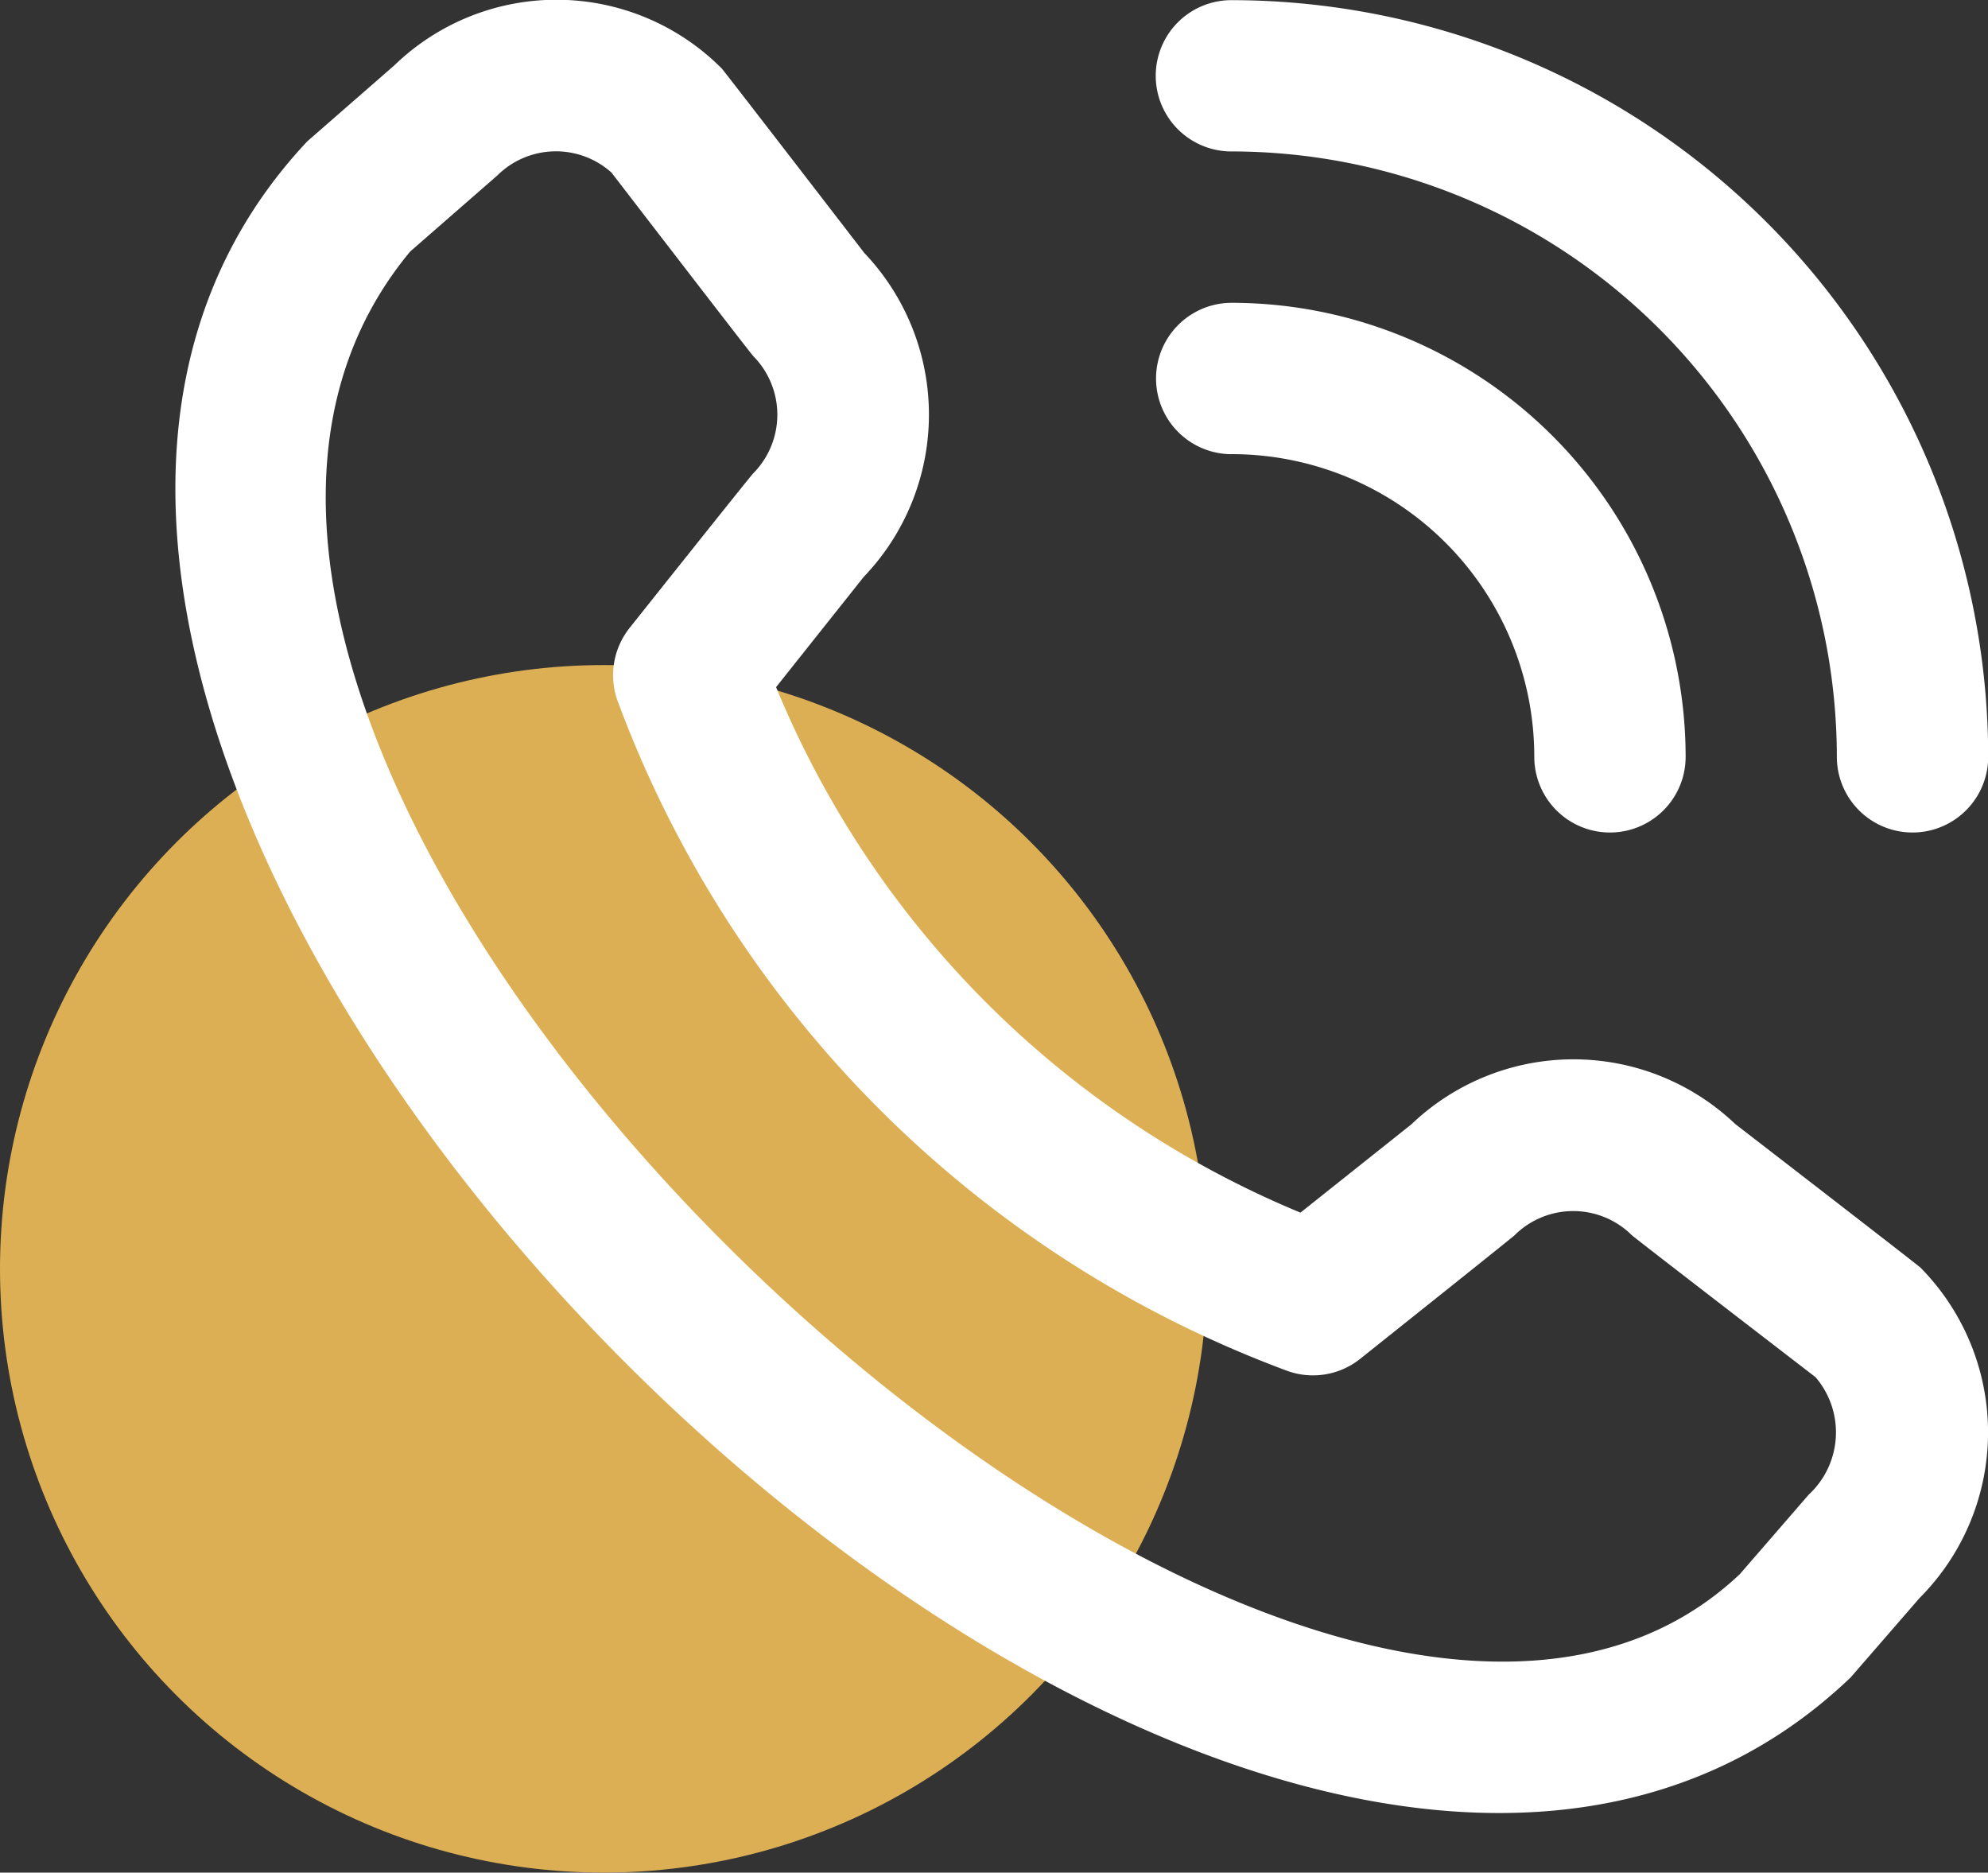
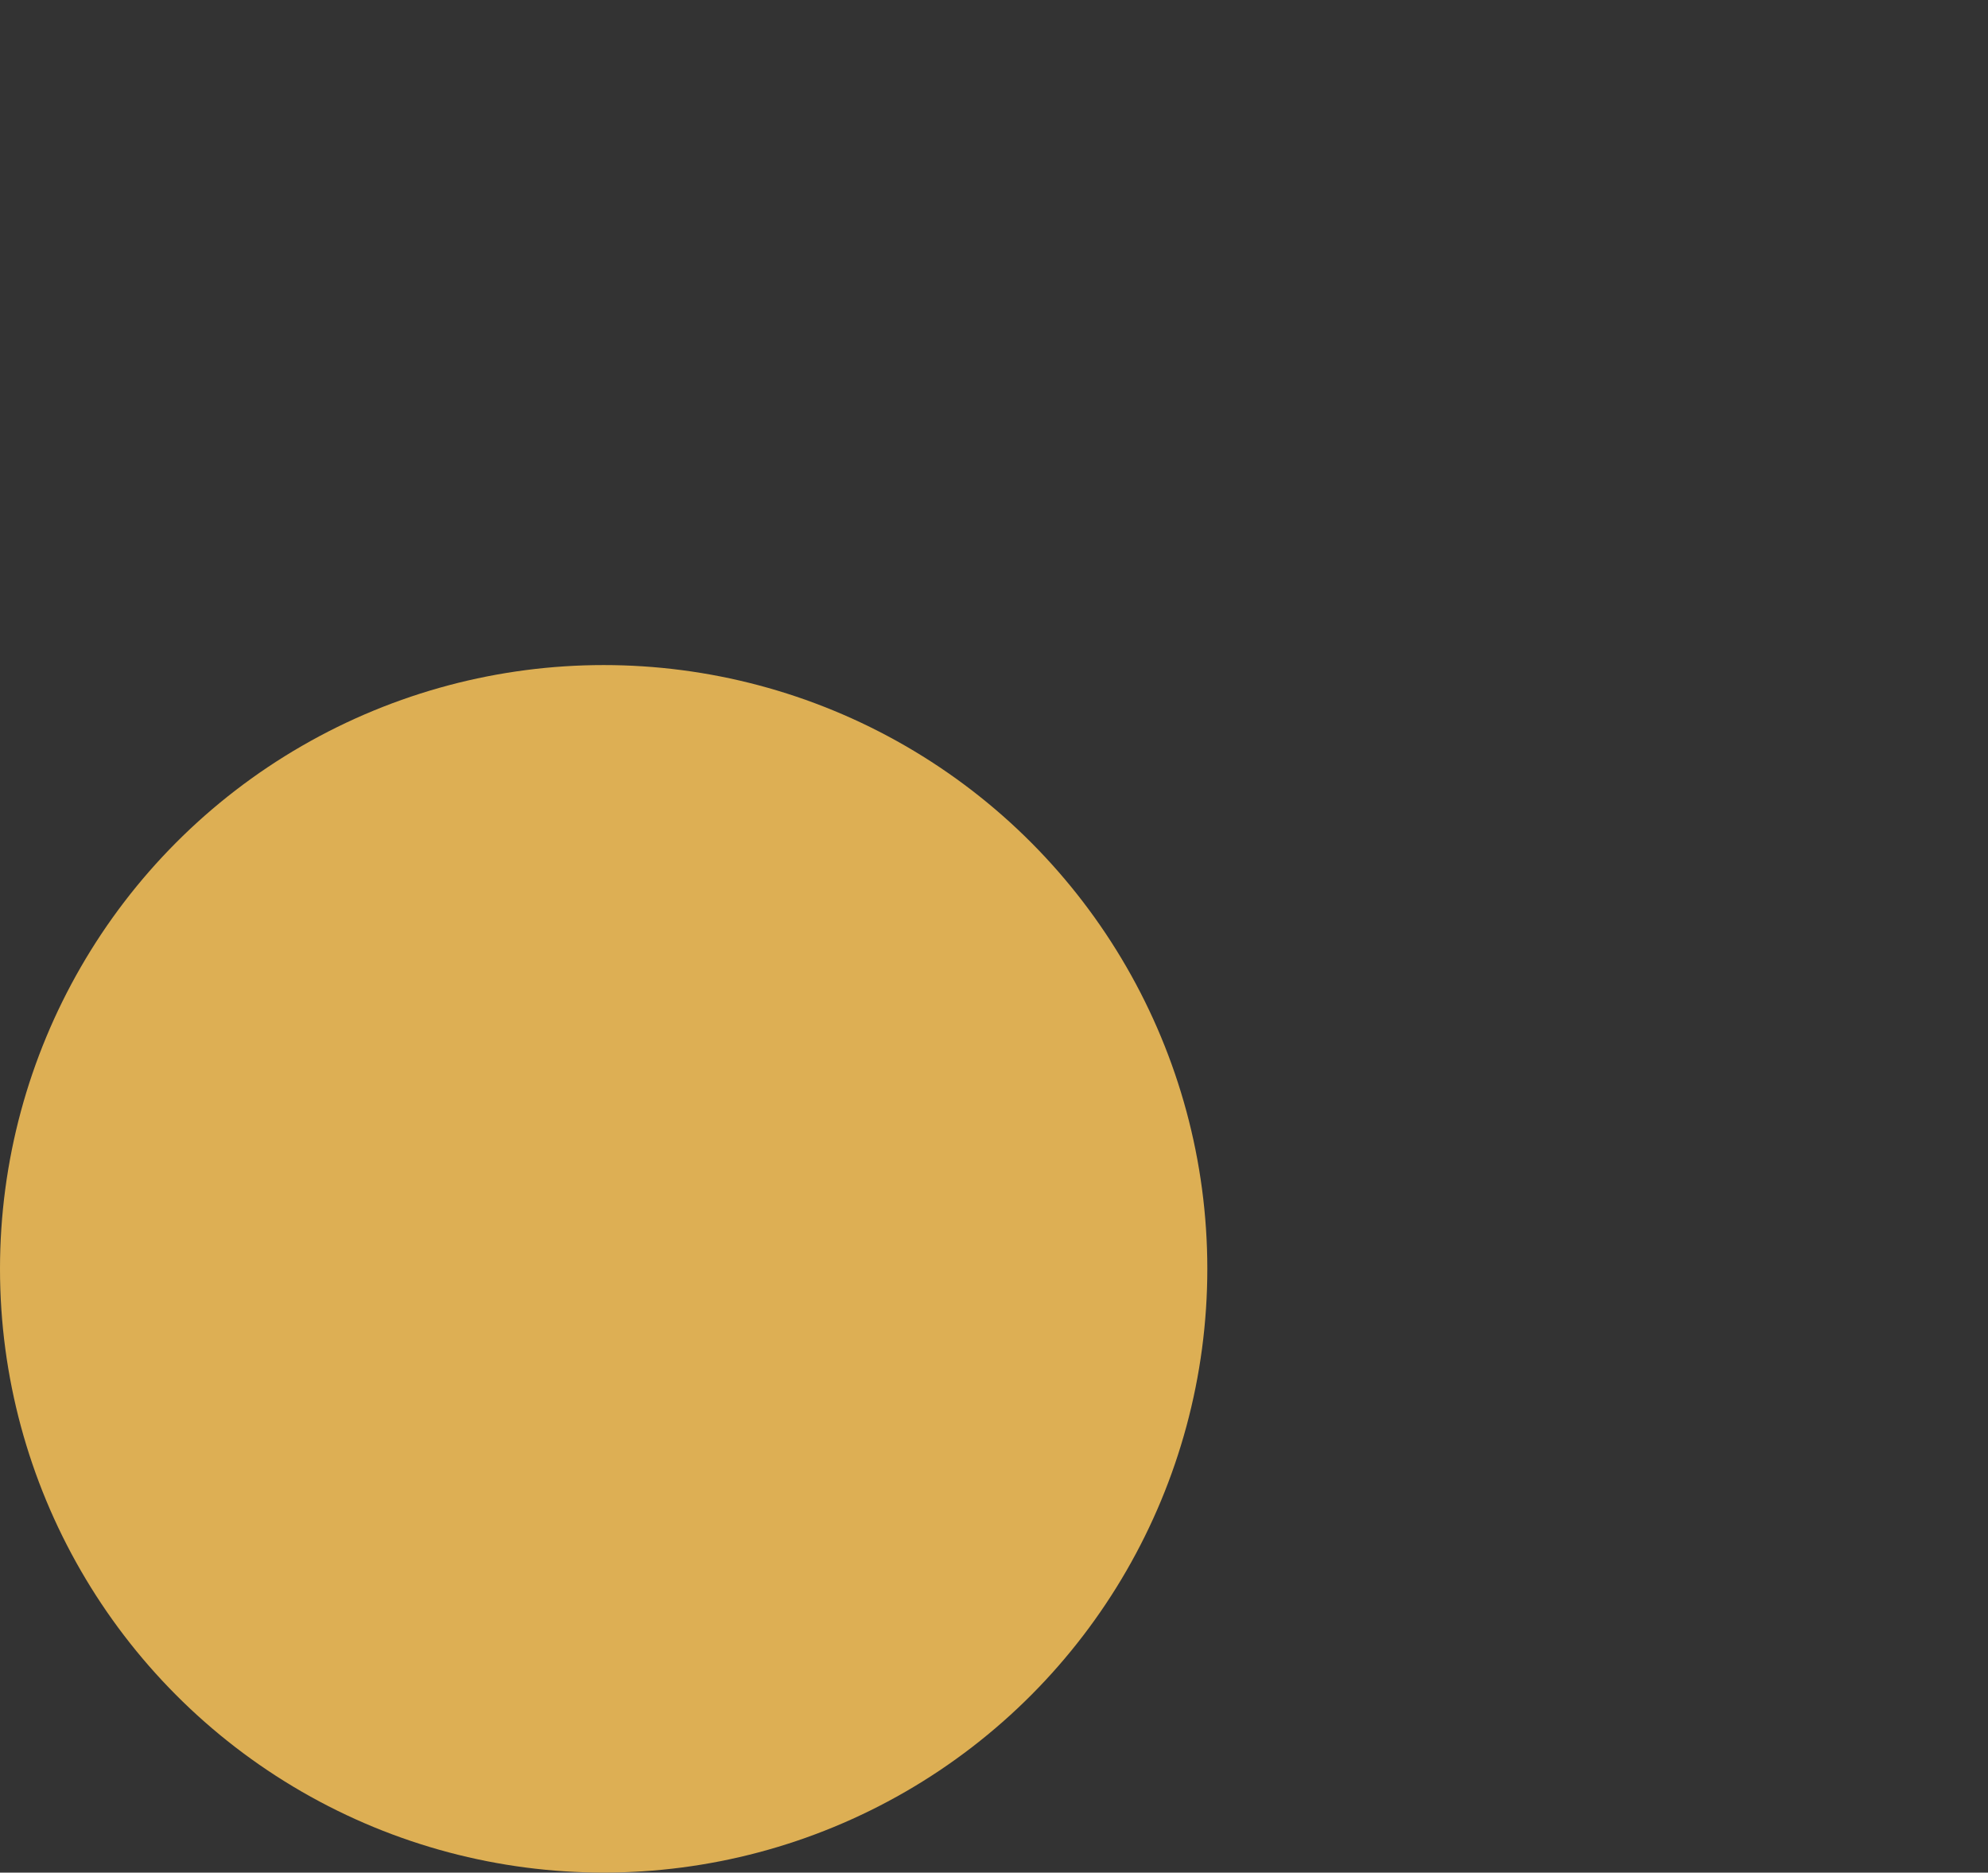
<svg xmlns="http://www.w3.org/2000/svg" width="39.272" height="36.987" viewBox="0 0 39.272 36.987">
  <rect x="0" y="0" width="39.272" height="36.987" fill="#333333" stroke="none" />
  <g id="Group_2516" data-name="Group 2516" transform="translate(-613.894 -486.803)">
    <circle id="Ellipse_506" data-name="Ellipse 506" cx="11.925" cy="11.925" r="11.925" transform="translate(613.894 499.939)" fill="#ddaf54" />
-     <path id="Path_111889" data-name="Path 111889" d="M635.833,488.3a1.494,1.494,0,0,1,1.5-1.494,14.961,14.961,0,0,1,14.945,14.945,1.495,1.495,0,0,1-2.99,0,11.97,11.97,0,0,0-11.956-11.957A1.494,1.494,0,0,1,635.833,488.3Zm1.5,7.473a5.978,5.978,0,0,1,5.978,5.978,1.495,1.495,0,0,0,2.99,0,8.977,8.977,0,0,0-8.967-8.967,1.495,1.495,0,1,0,0,2.99Zm13.59,16.05a4.633,4.633,0,0,1,0,6.542l-1.361,1.568c-12.24,11.719-42.027-18.06-30.489-30.339l1.719-1.5a4.605,4.605,0,0,1,6.467.061c.046.046,2.816,3.643,2.816,3.643a4.632,4.632,0,0,1-.011,6.4l-1.731,2.177a19.106,19.106,0,0,0,10.359,10.379l2.189-1.742a4.635,4.635,0,0,1,6.4-.008S650.873,511.776,650.918,511.823ZM648.862,514s-3.577-2.752-3.624-2.8a1.643,1.643,0,0,0-2.315,0c-.04.042-3.054,2.444-3.054,2.444a1.494,1.494,0,0,1-1.463.226A22.43,22.43,0,0,1,625.222,500.7a1.5,1.5,0,0,1,.217-1.494s2.4-3.017,2.443-3.054a1.647,1.647,0,0,0,0-2.316c-.047-.044-2.8-3.624-2.8-3.624a1.644,1.644,0,0,0-2.257.058l-1.719,1.5c-8.433,10.138,17.381,34.52,26.266,26.124l1.361-1.57a1.675,1.675,0,0,0,.128-2.327Z" transform="translate(0.892 0)" fill="#fff" />
  </g>
</svg>